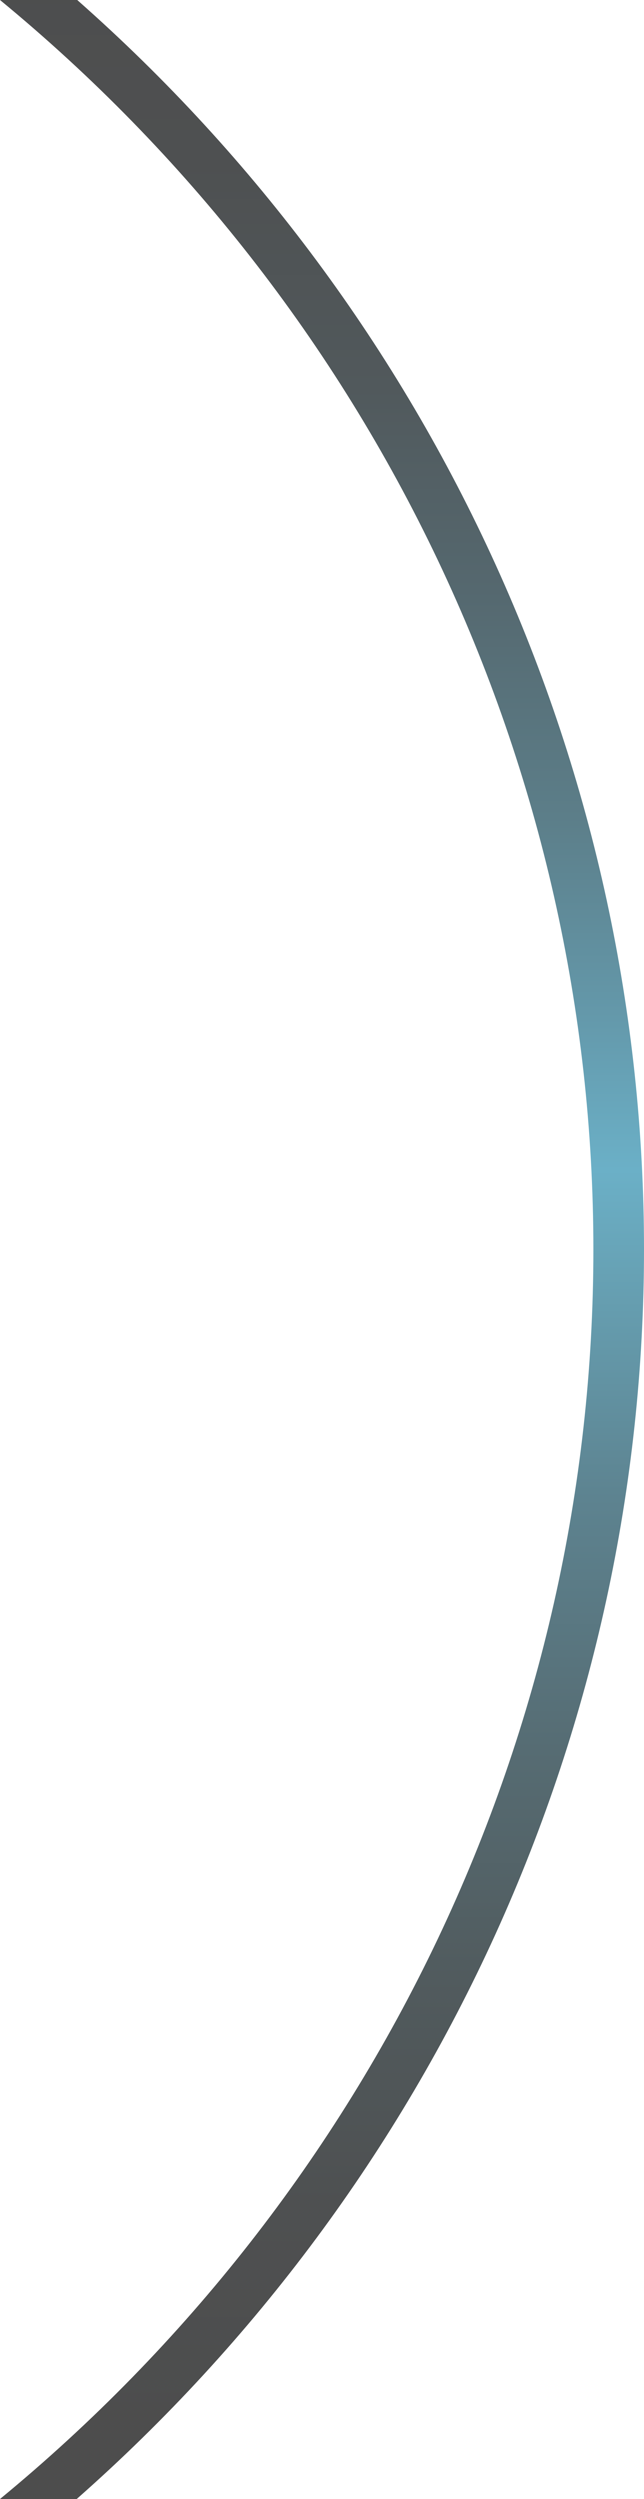
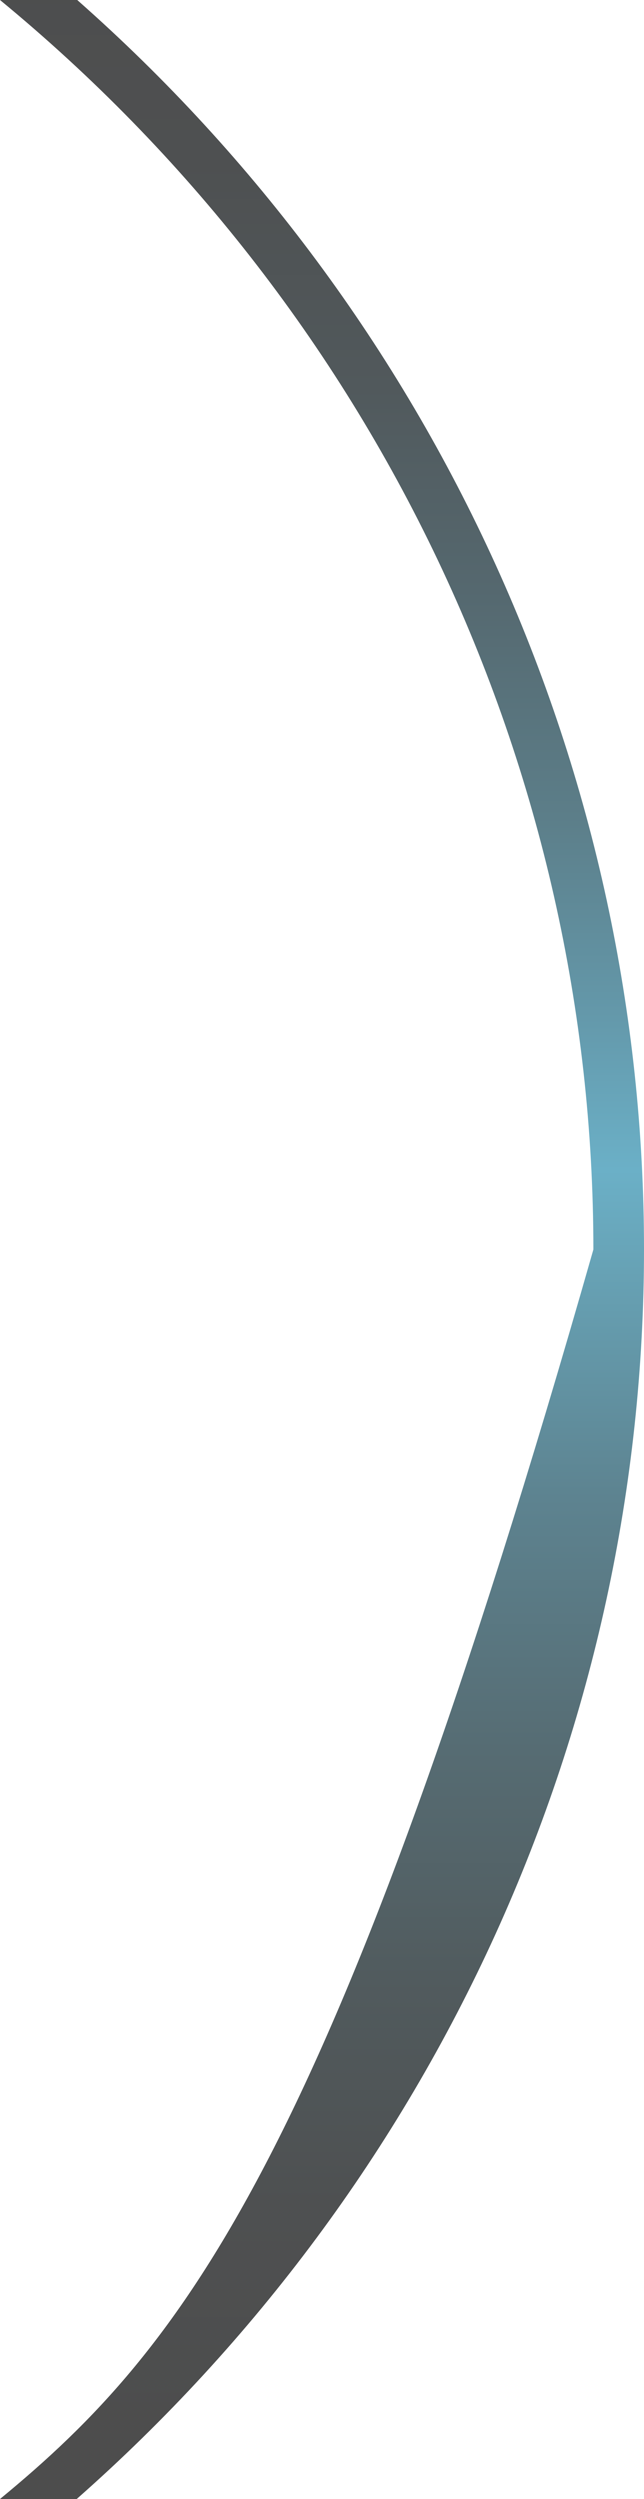
<svg xmlns="http://www.w3.org/2000/svg" width="25" height="97" viewBox="0 0 25 97" fill="none">
-   <path d="M0 0C7.212 5.936 13.012 13.355 16.992 21.735C20.972 30.115 23.035 39.251 23.035 48.5C23.035 57.749 20.972 66.885 16.992 75.265C13.012 83.645 7.212 91.064 0 97H2.978C9.906 90.891 15.447 83.415 19.242 75.059C23.036 66.704 24.998 57.656 25 48.505C25.002 39.353 23.044 30.304 19.253 21.947C15.462 13.59 9.924 6.112 2.998 0L0 0Z" fill="url(#paint0_linear_79_157)" />
+   <path d="M0 0C7.212 5.936 13.012 13.355 16.992 21.735C20.972 30.115 23.035 39.251 23.035 48.5C13.012 83.645 7.212 91.064 0 97H2.978C9.906 90.891 15.447 83.415 19.242 75.059C23.036 66.704 24.998 57.656 25 48.505C25.002 39.353 23.044 30.304 19.253 21.947C15.462 13.59 9.924 6.112 2.998 0L0 0Z" fill="url(#paint0_linear_79_157)" />
  <defs>
    <linearGradient id="paint0_linear_79_157" x1="-99.568" y1="-3.493" x2="-99.568" y2="94.311" gradientUnits="userSpaceOnUse">
      <stop stop-color="#4D4D4D" />
      <stop offset="0.1" stop-color="#4E5051" />
      <stop offset="0.19" stop-color="#51595C" />
      <stop offset="0.27" stop-color="#55686F" />
      <stop offset="0.36" stop-color="#5C7E89" />
      <stop offset="0.44" stop-color="#6499AB" />
      <stop offset="0.5" stop-color="#6BB0C7" />
      <stop offset="0.54" stop-color="#67A2B5" />
      <stop offset="0.63" stop-color="#5D8390" />
      <stop offset="0.73" stop-color="#566C73" />
      <stop offset="0.82" stop-color="#515B5E" />
      <stop offset="0.91" stop-color="#4E5051" />
      <stop offset="1" stop-color="#4D4D4D" />
    </linearGradient>
  </defs>
</svg>